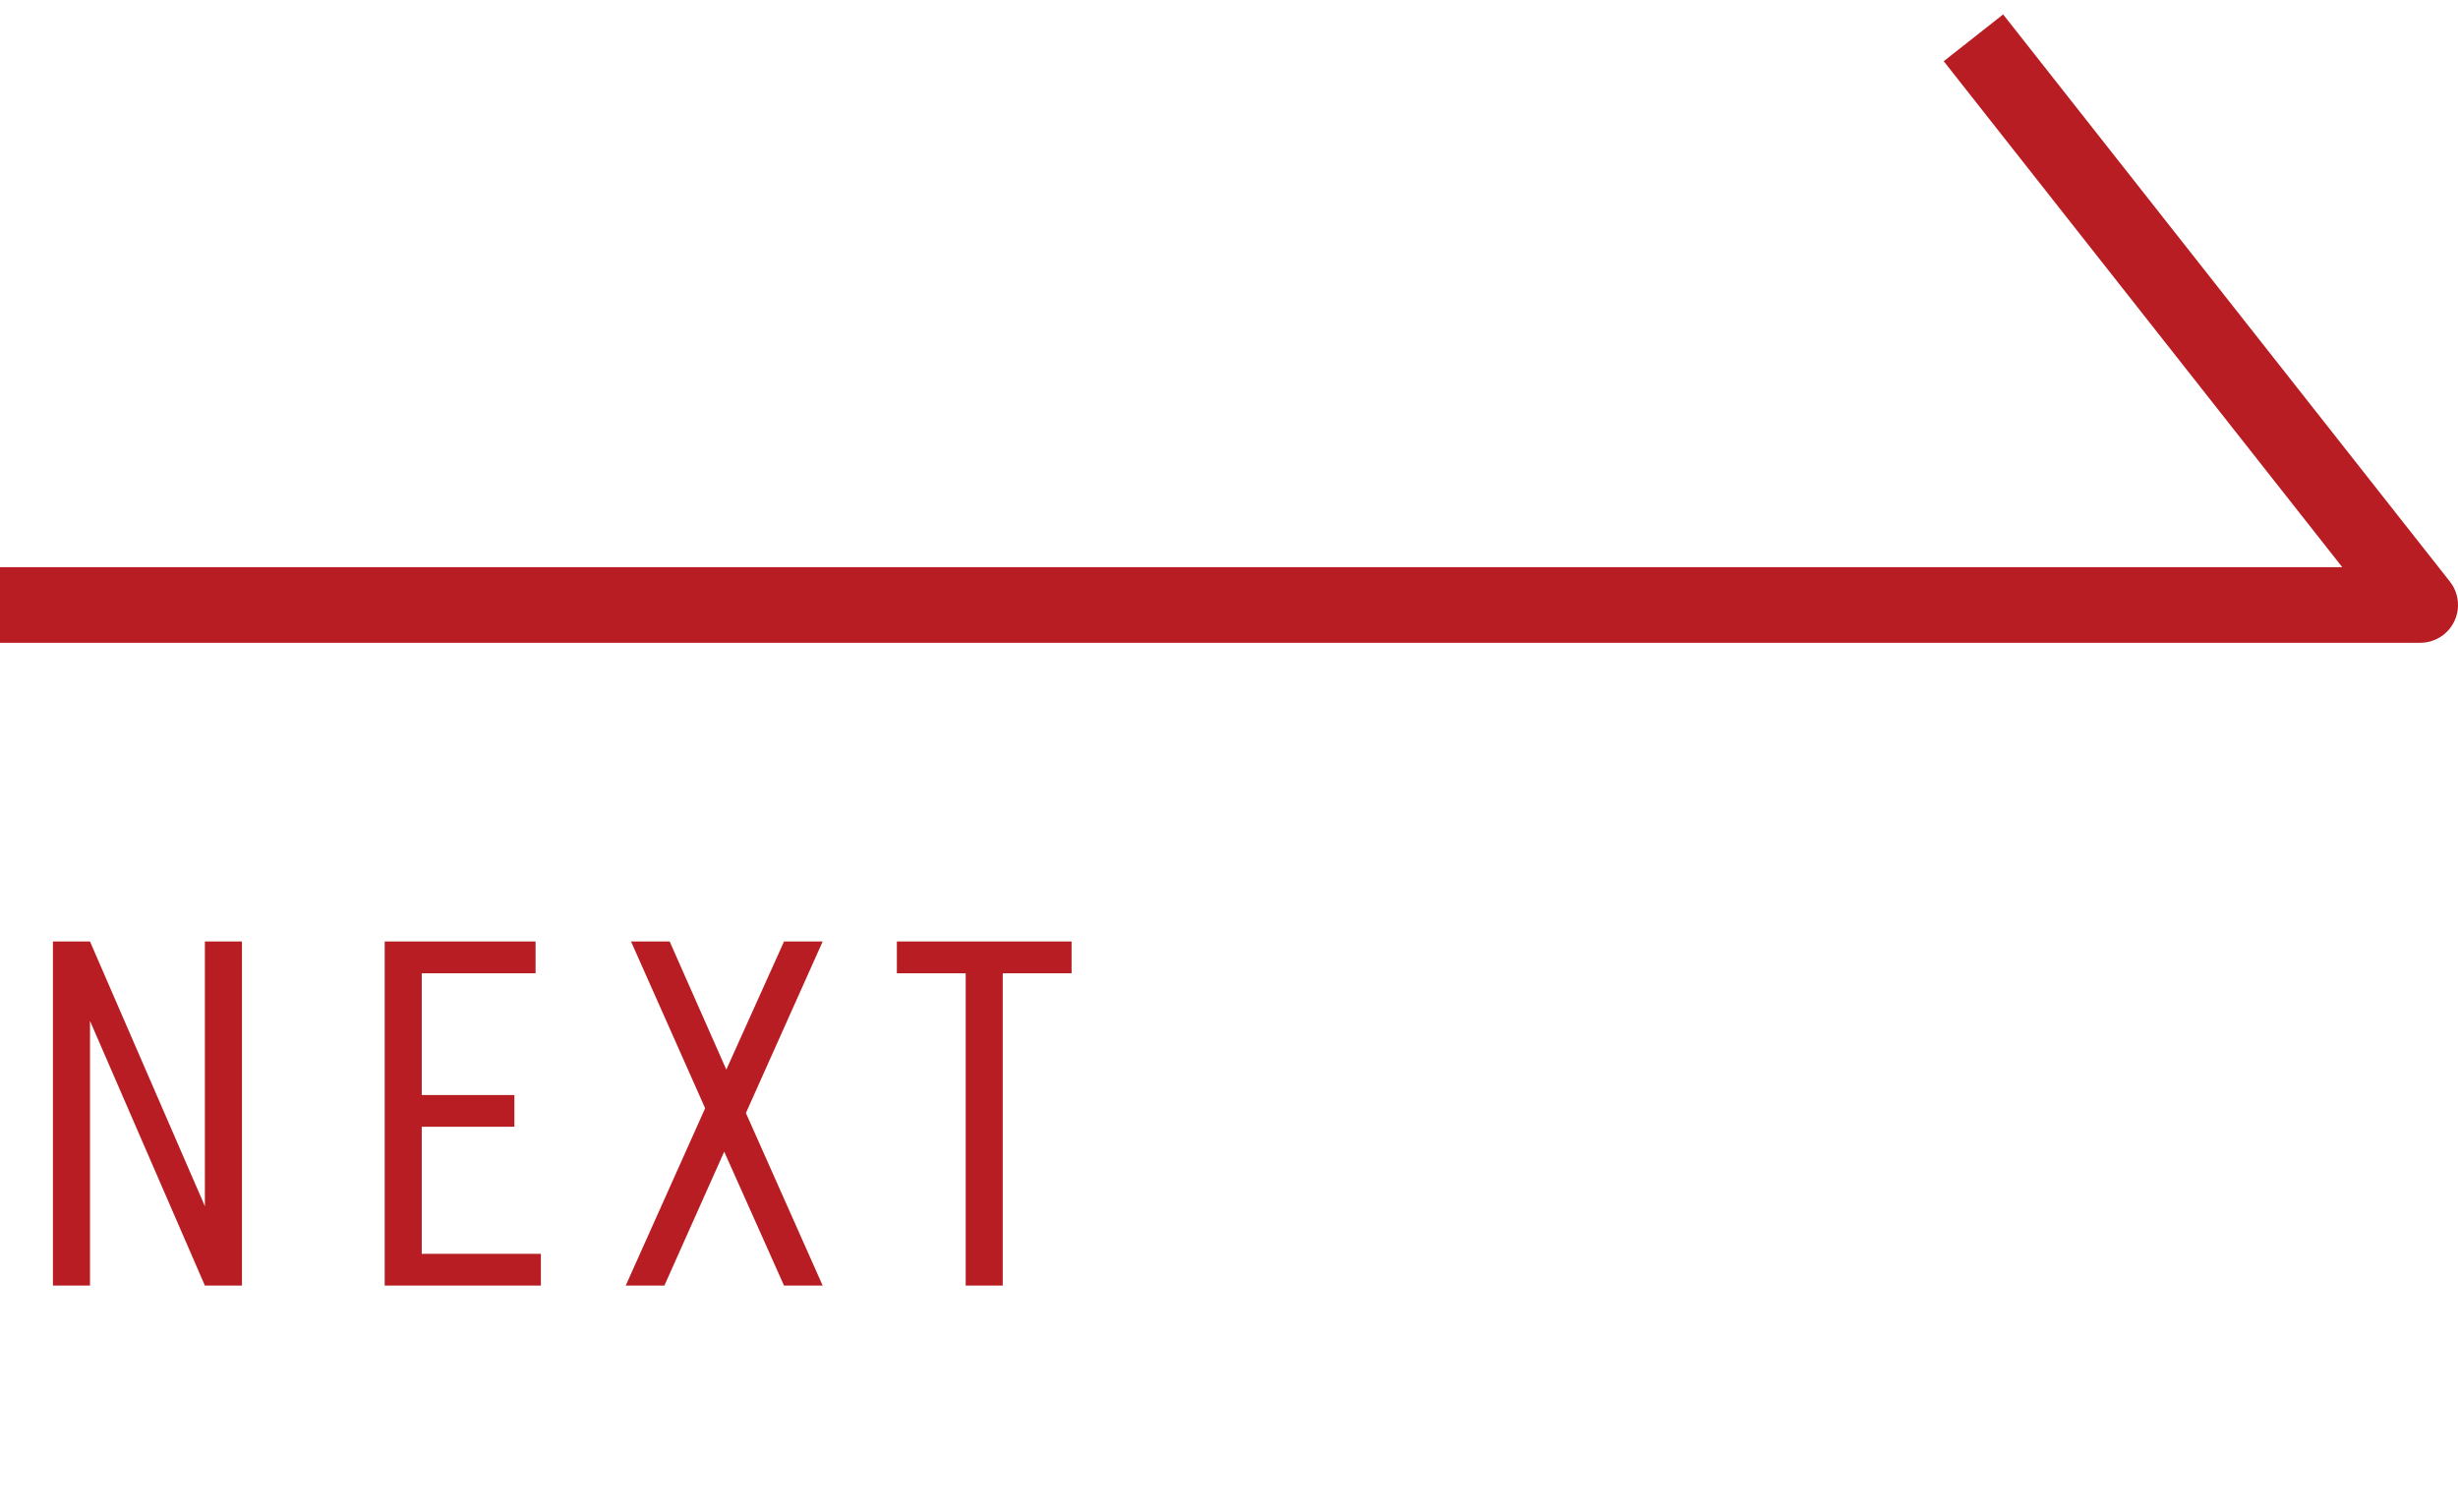
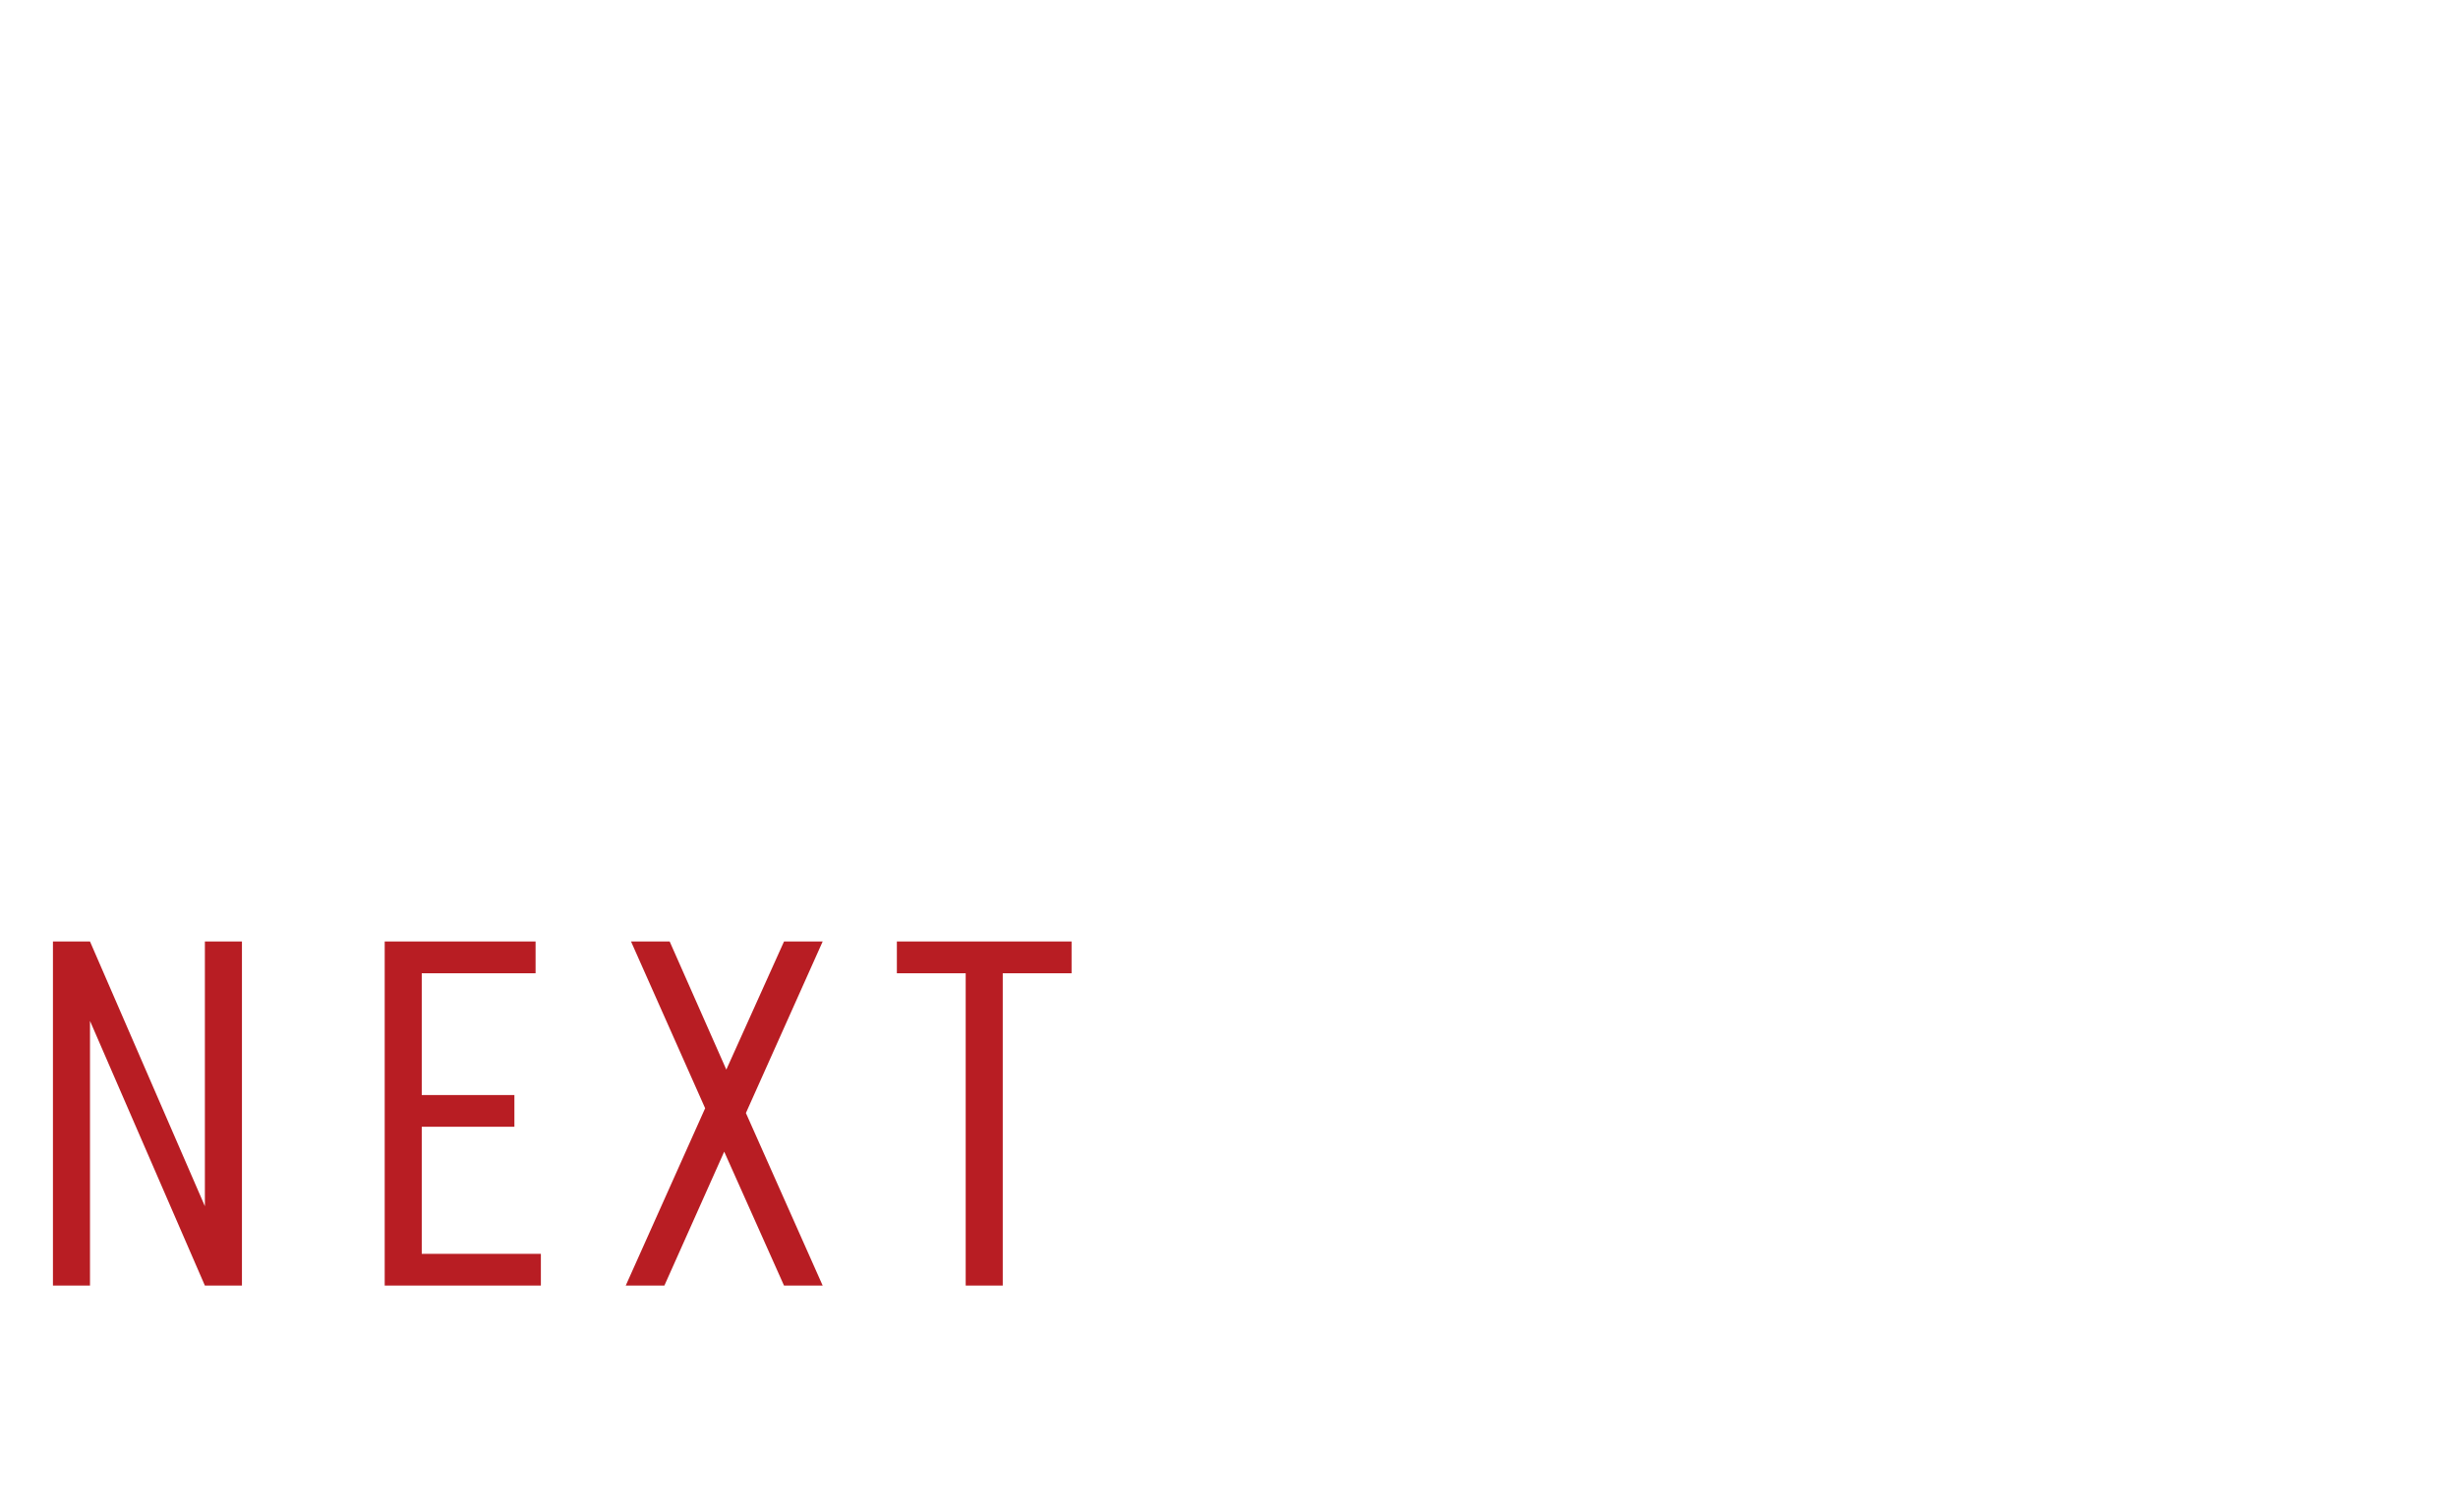
<svg xmlns="http://www.w3.org/2000/svg" width="65" height="40" viewBox="0 0 65 40" fill="none">
  <path d="M2.38 34H1.4L1.4 24.9H2.38L5.418 31.9L5.418 24.9H6.398L6.398 34H5.418L2.38 27L2.38 34ZM14.303 34H10.173V24.9L14.163 24.9V25.74L11.153 25.74V28.96H13.603V29.8H11.153V33.16H14.303V34ZM21.755 34H20.733L19.151 30.458L17.569 34H16.547L18.647 29.31L16.687 24.9H17.709L19.207 28.288L20.733 24.9H21.755L19.725 29.436L21.755 34ZM28.337 24.9V25.74H26.517L26.517 34H25.537L25.537 25.74H23.717V24.9H28.337Z" fill="#B81D23" />
-   <path d="M52.186 1L64 16H0" stroke="#B81D23" stroke-width="2" stroke-linejoin="round" />
</svg>